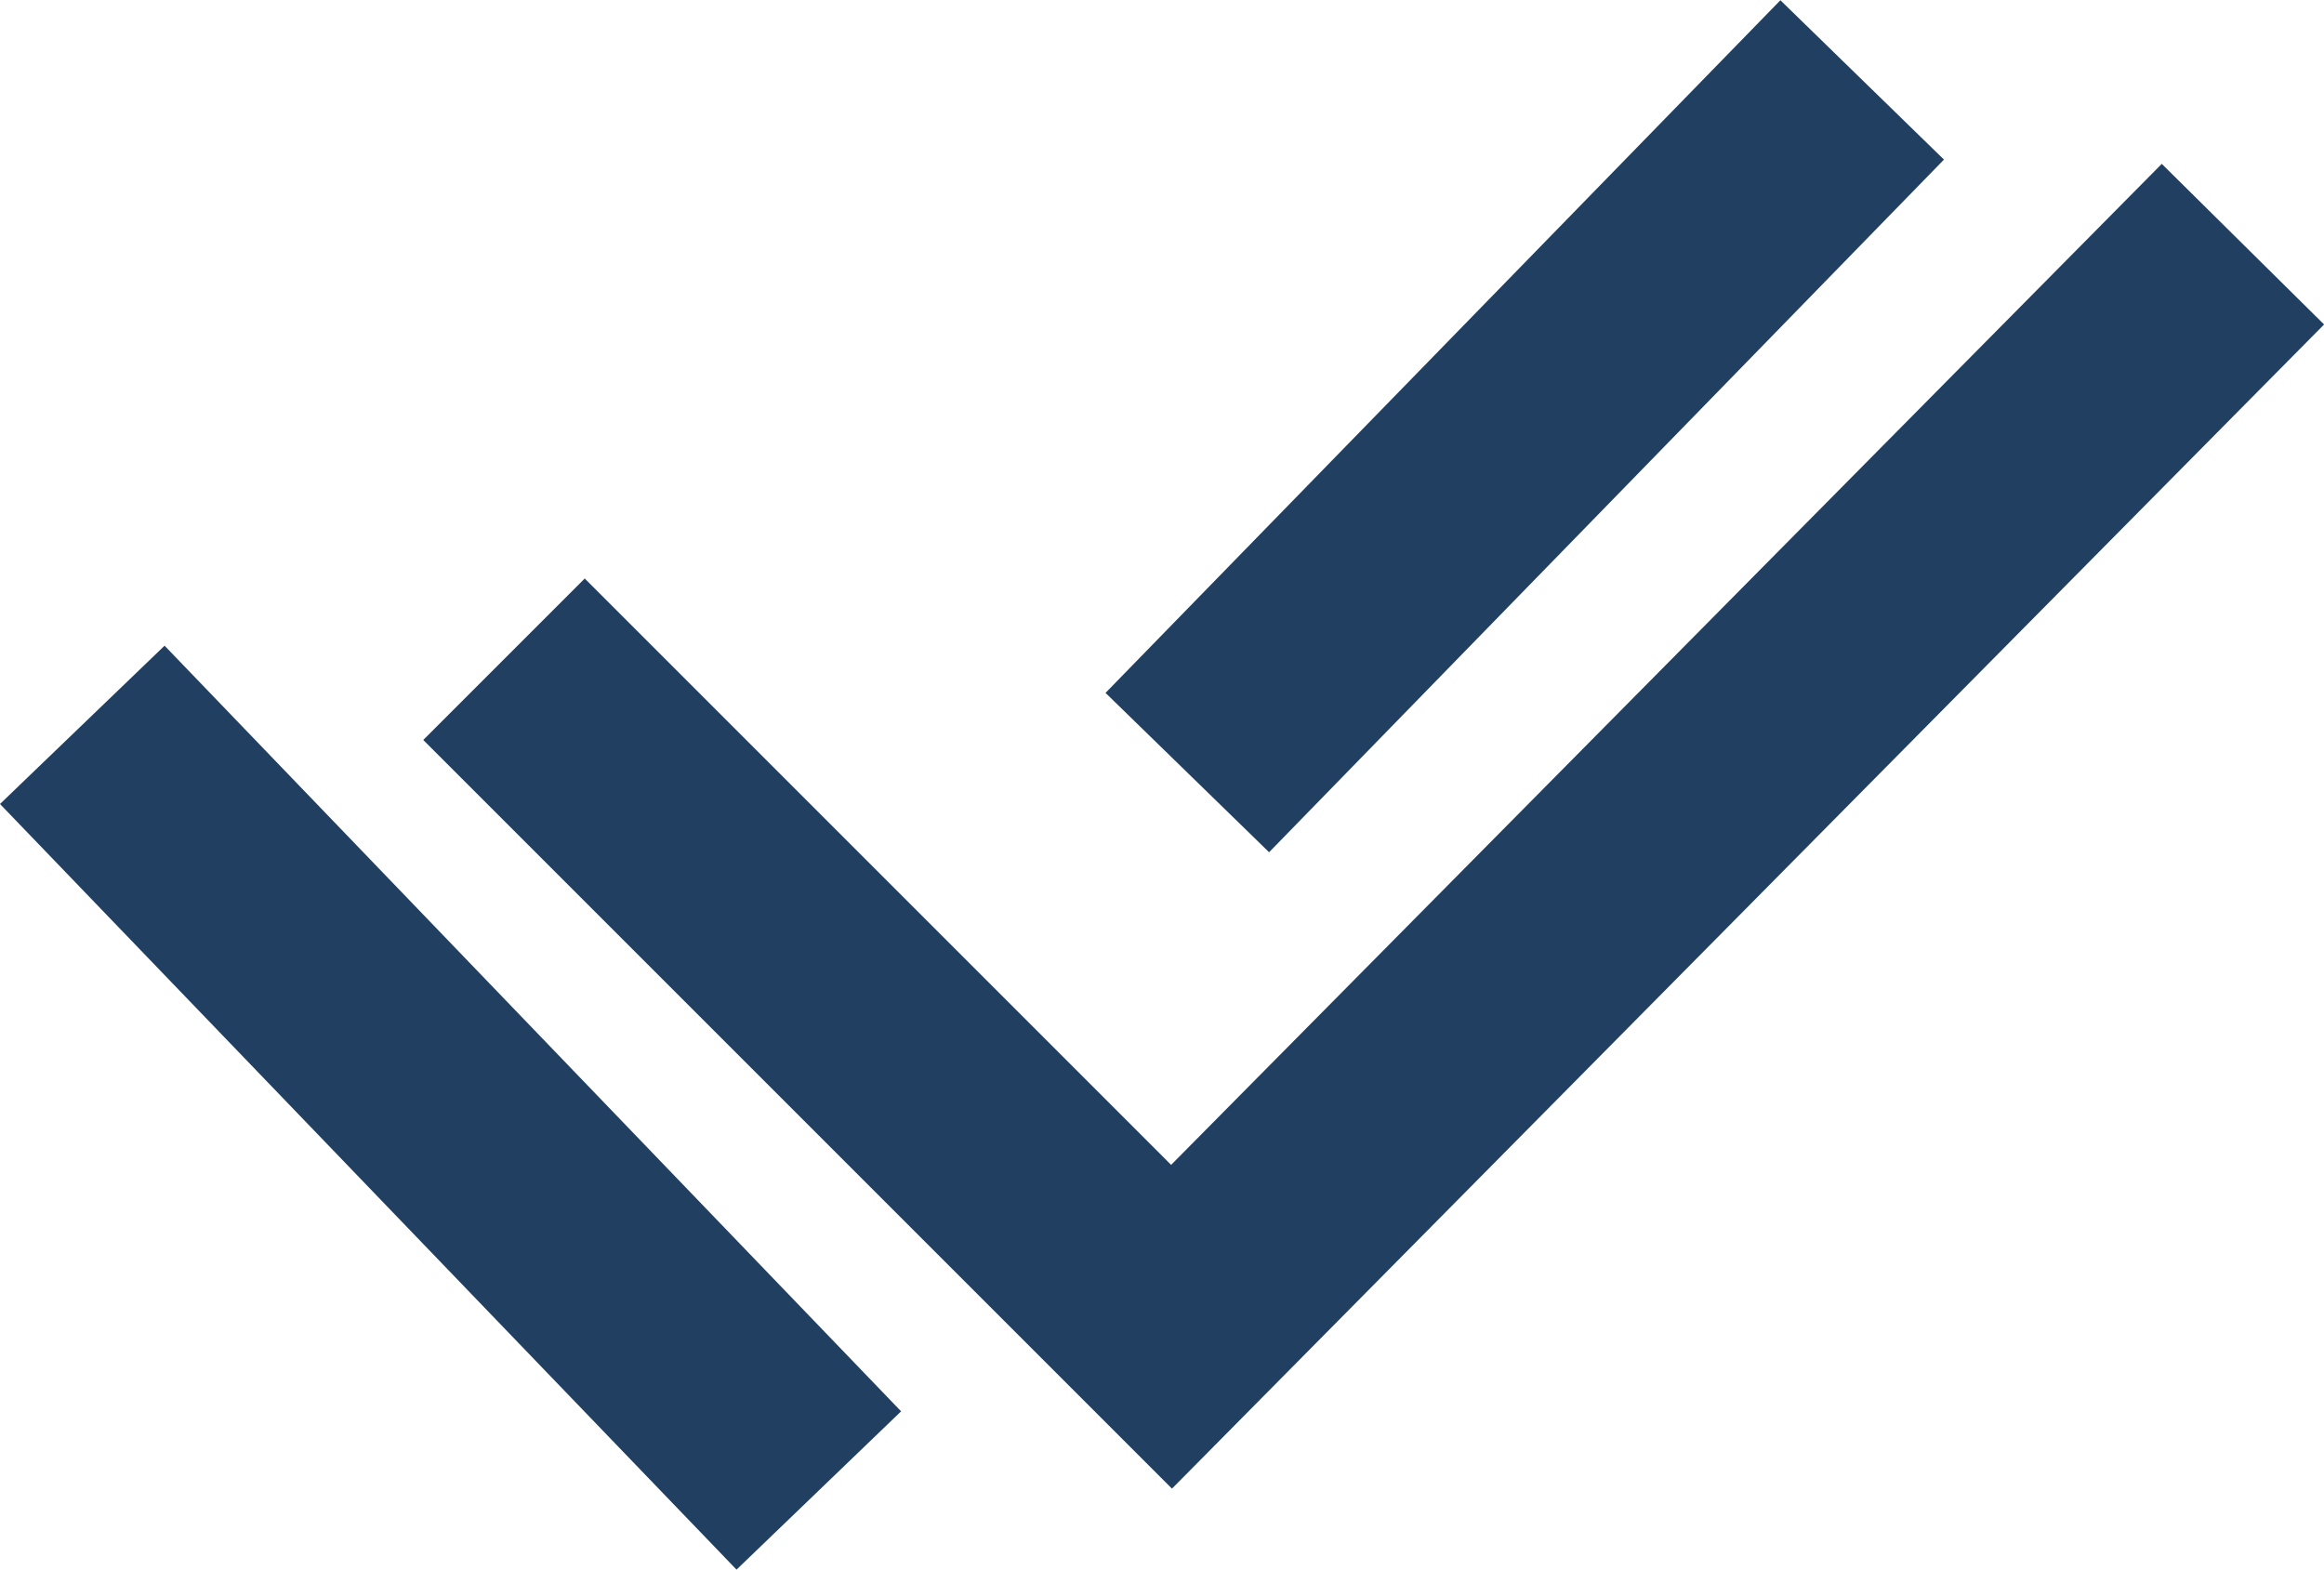
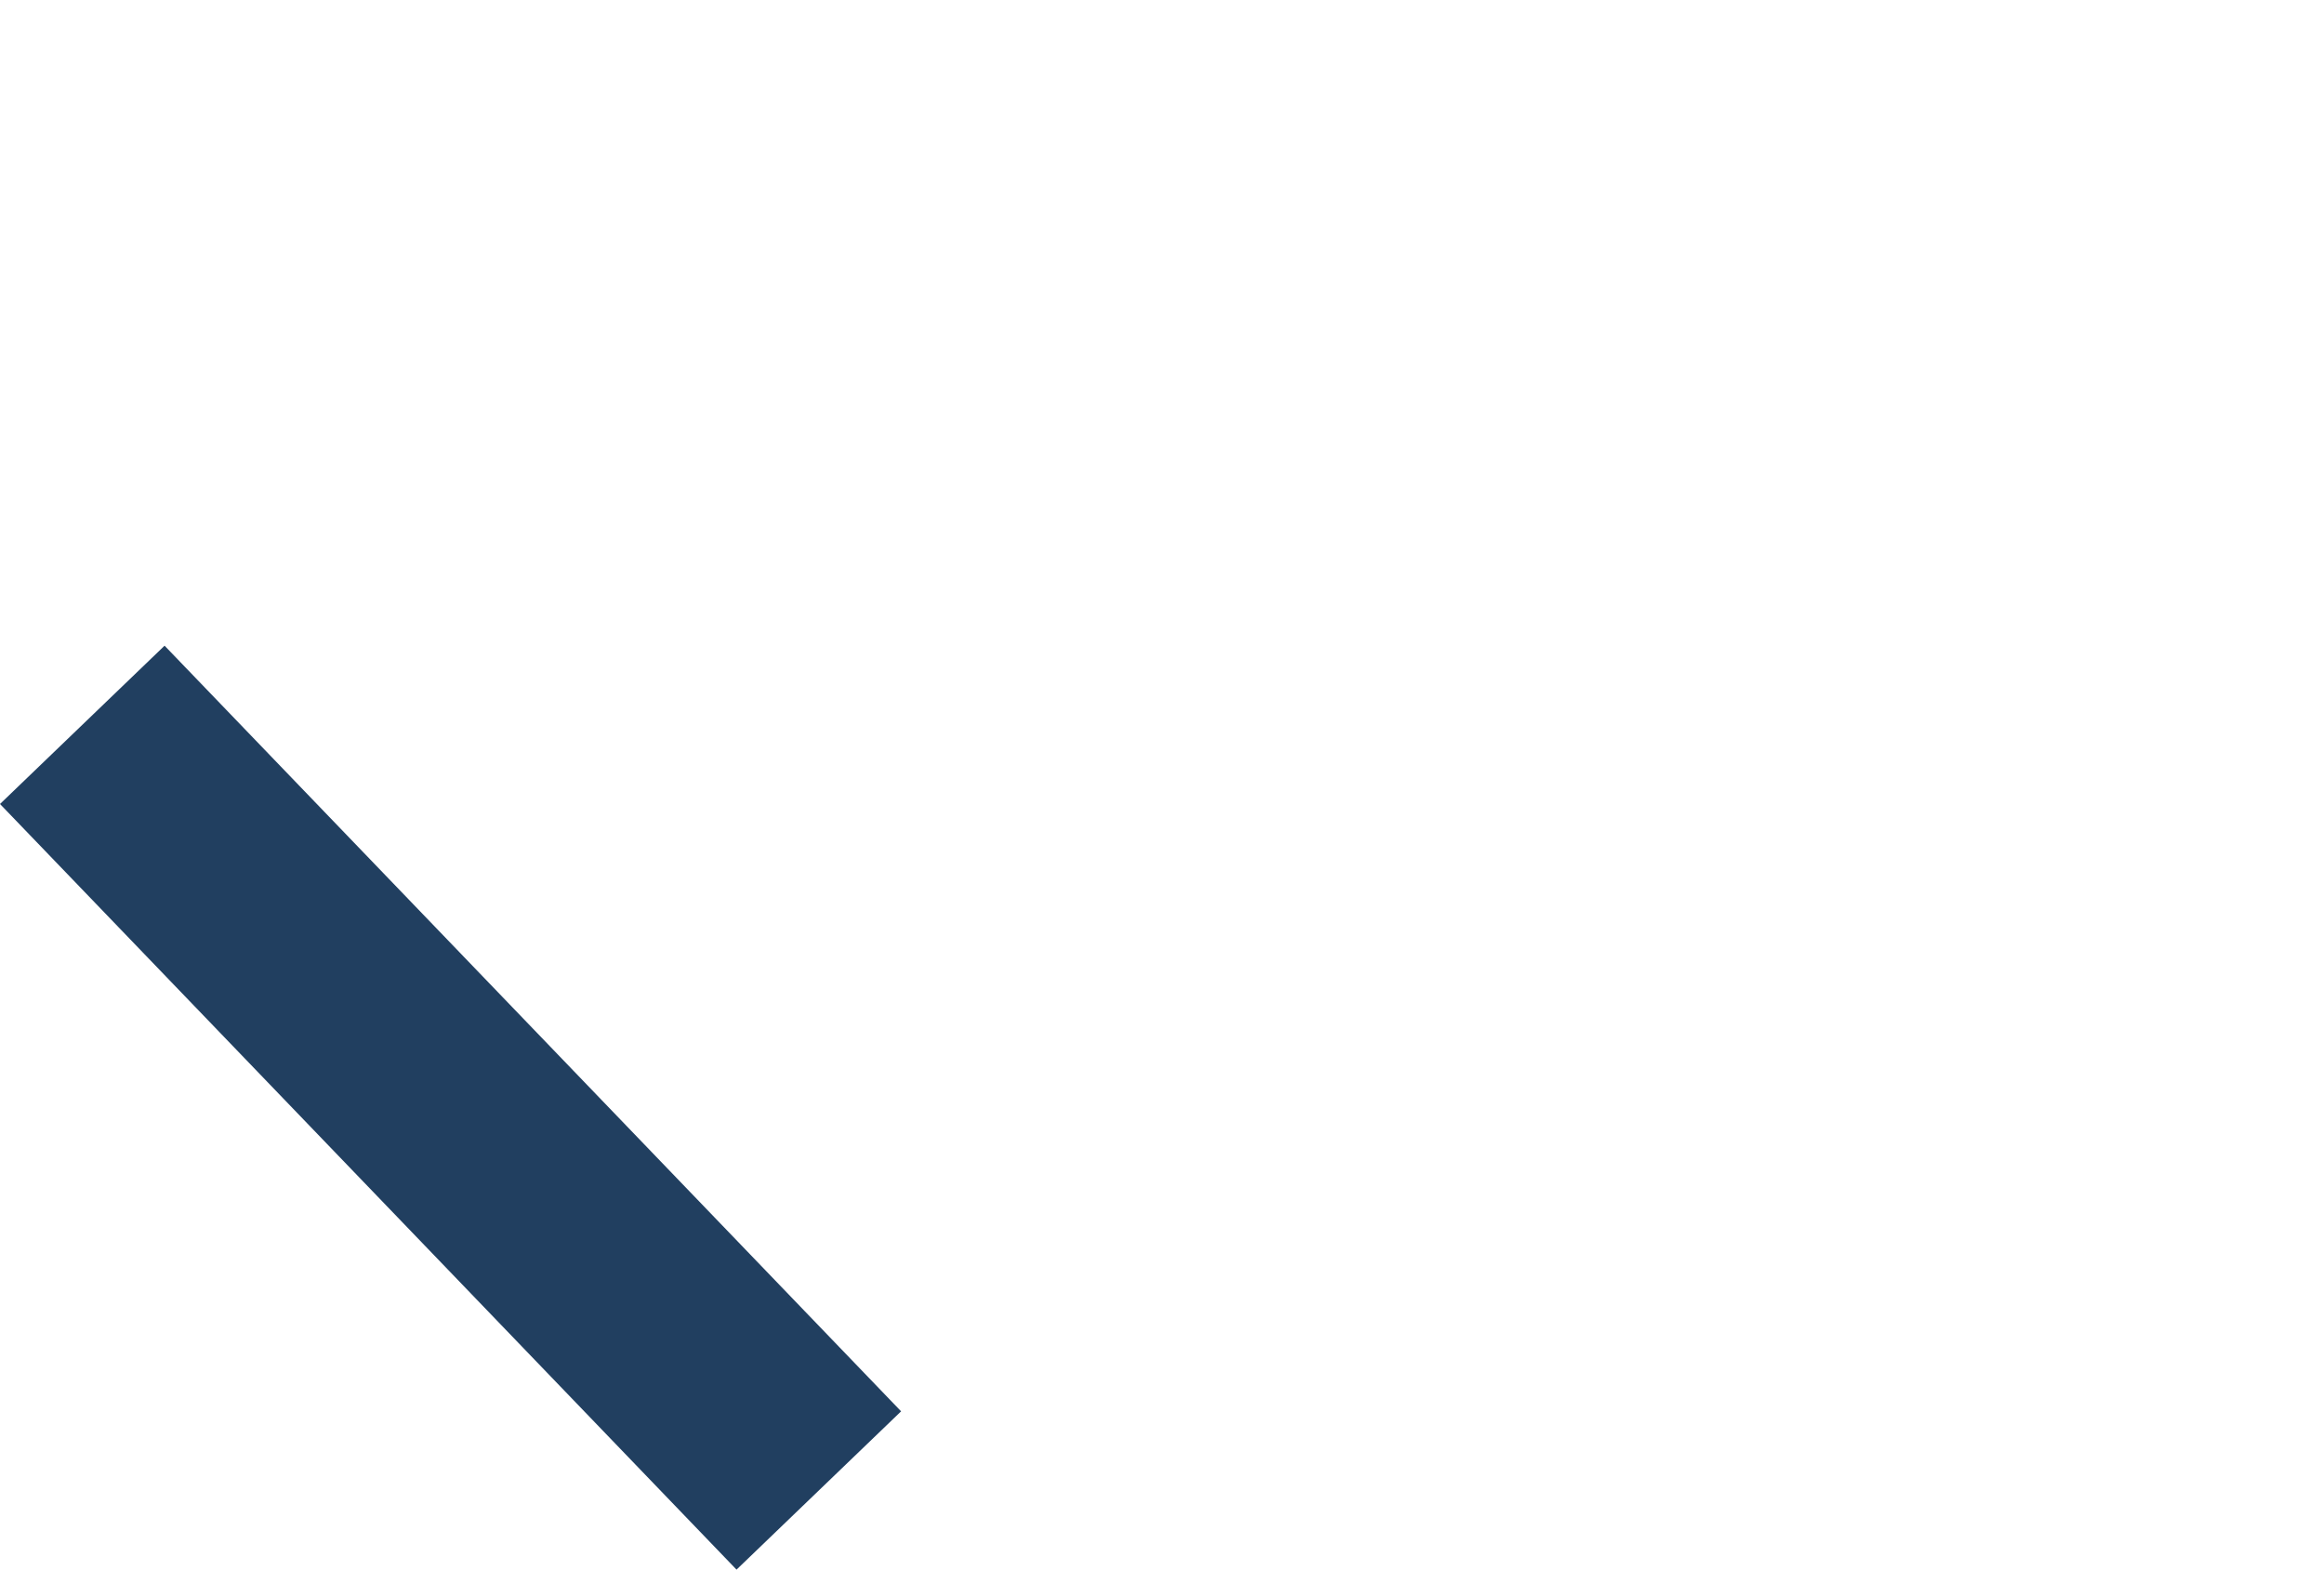
<svg xmlns="http://www.w3.org/2000/svg" width="30.531" height="20.622" viewBox="0 0 30.531 20.622">
  <g id="tick" transform="translate(-185.679 -4799.292)">
-     <path id="Path_48393" data-name="Path 48393" d="M6439.3,2834.792l8.77,8.77,14.075-14.223" transform="translate(-6247 1973.161)" fill="none" stroke="#213f60" stroke-width="3" />
    <path id="Path_48395" data-name="Path 48395" d="M6439.76,2834.765l9.676,10.059" transform="translate(-6253 1974.05)" fill="none" stroke="#213f60" stroke-width="3" />
-     <path id="Path_48394" data-name="Path 48394" d="M6453.277,2838.442l8.866-9.1" transform="translate(-6252 1971)" fill="none" stroke="#213f60" stroke-width="3" />
  </g>
</svg>